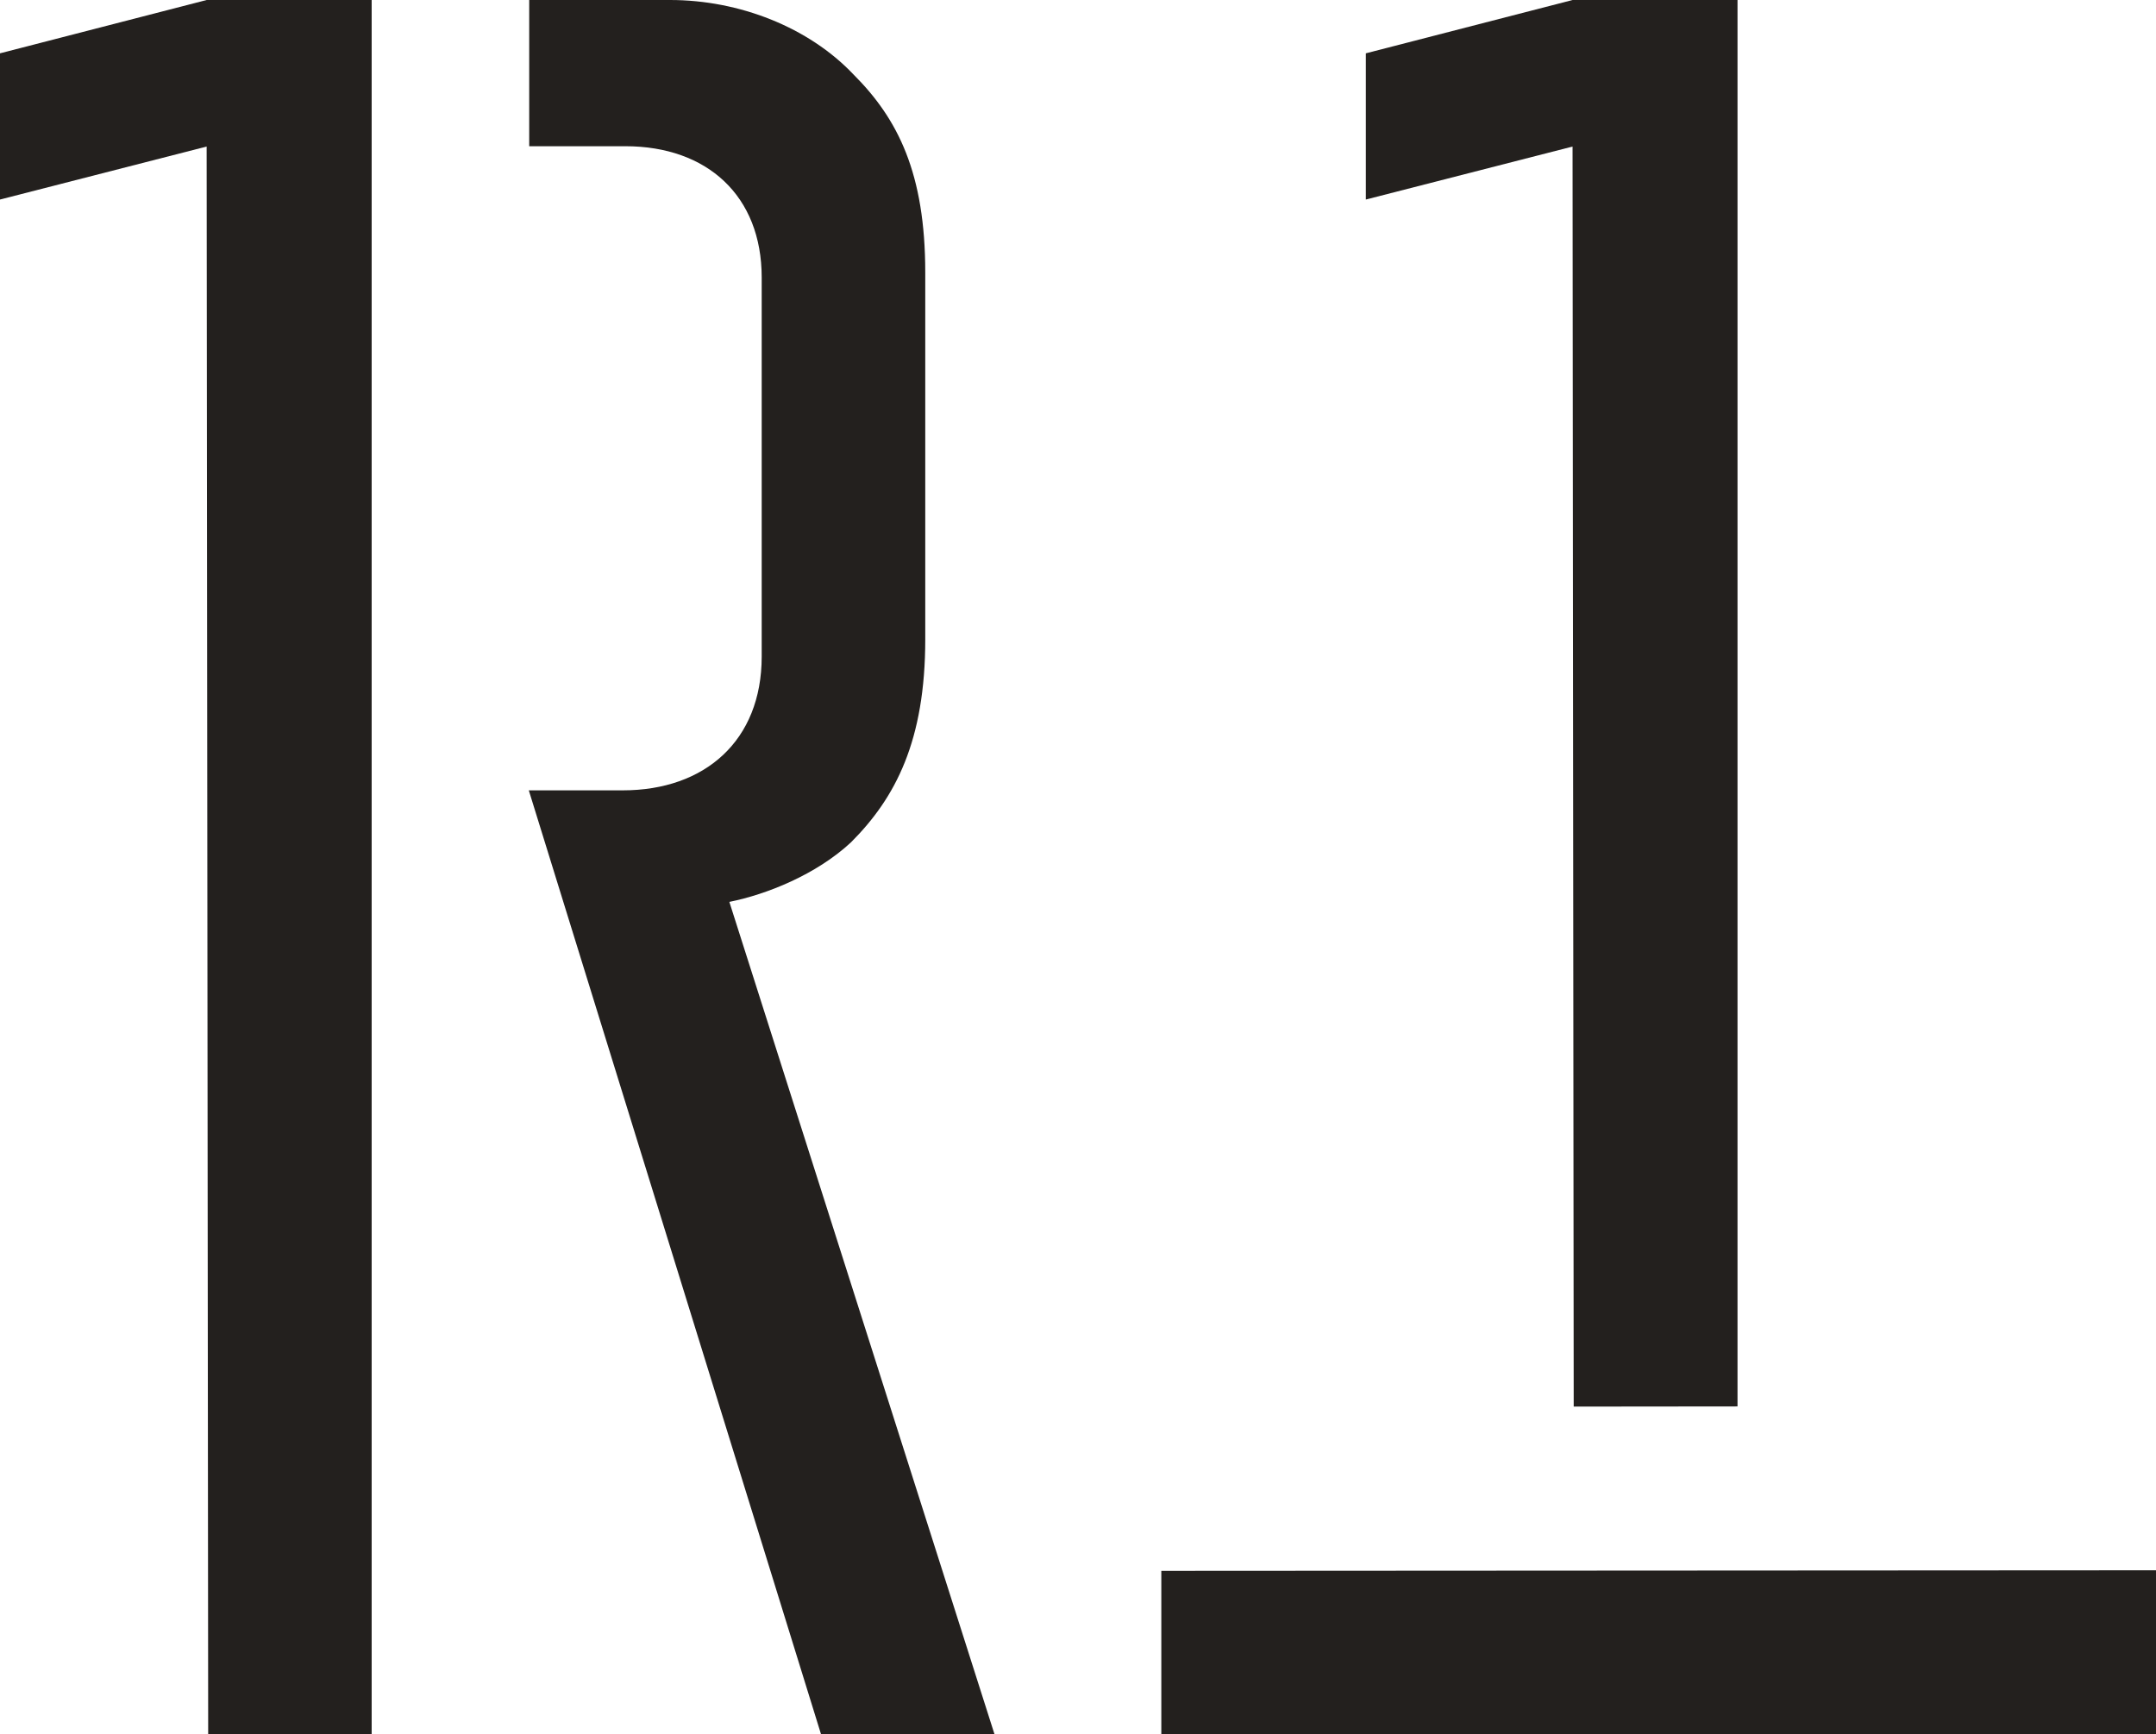
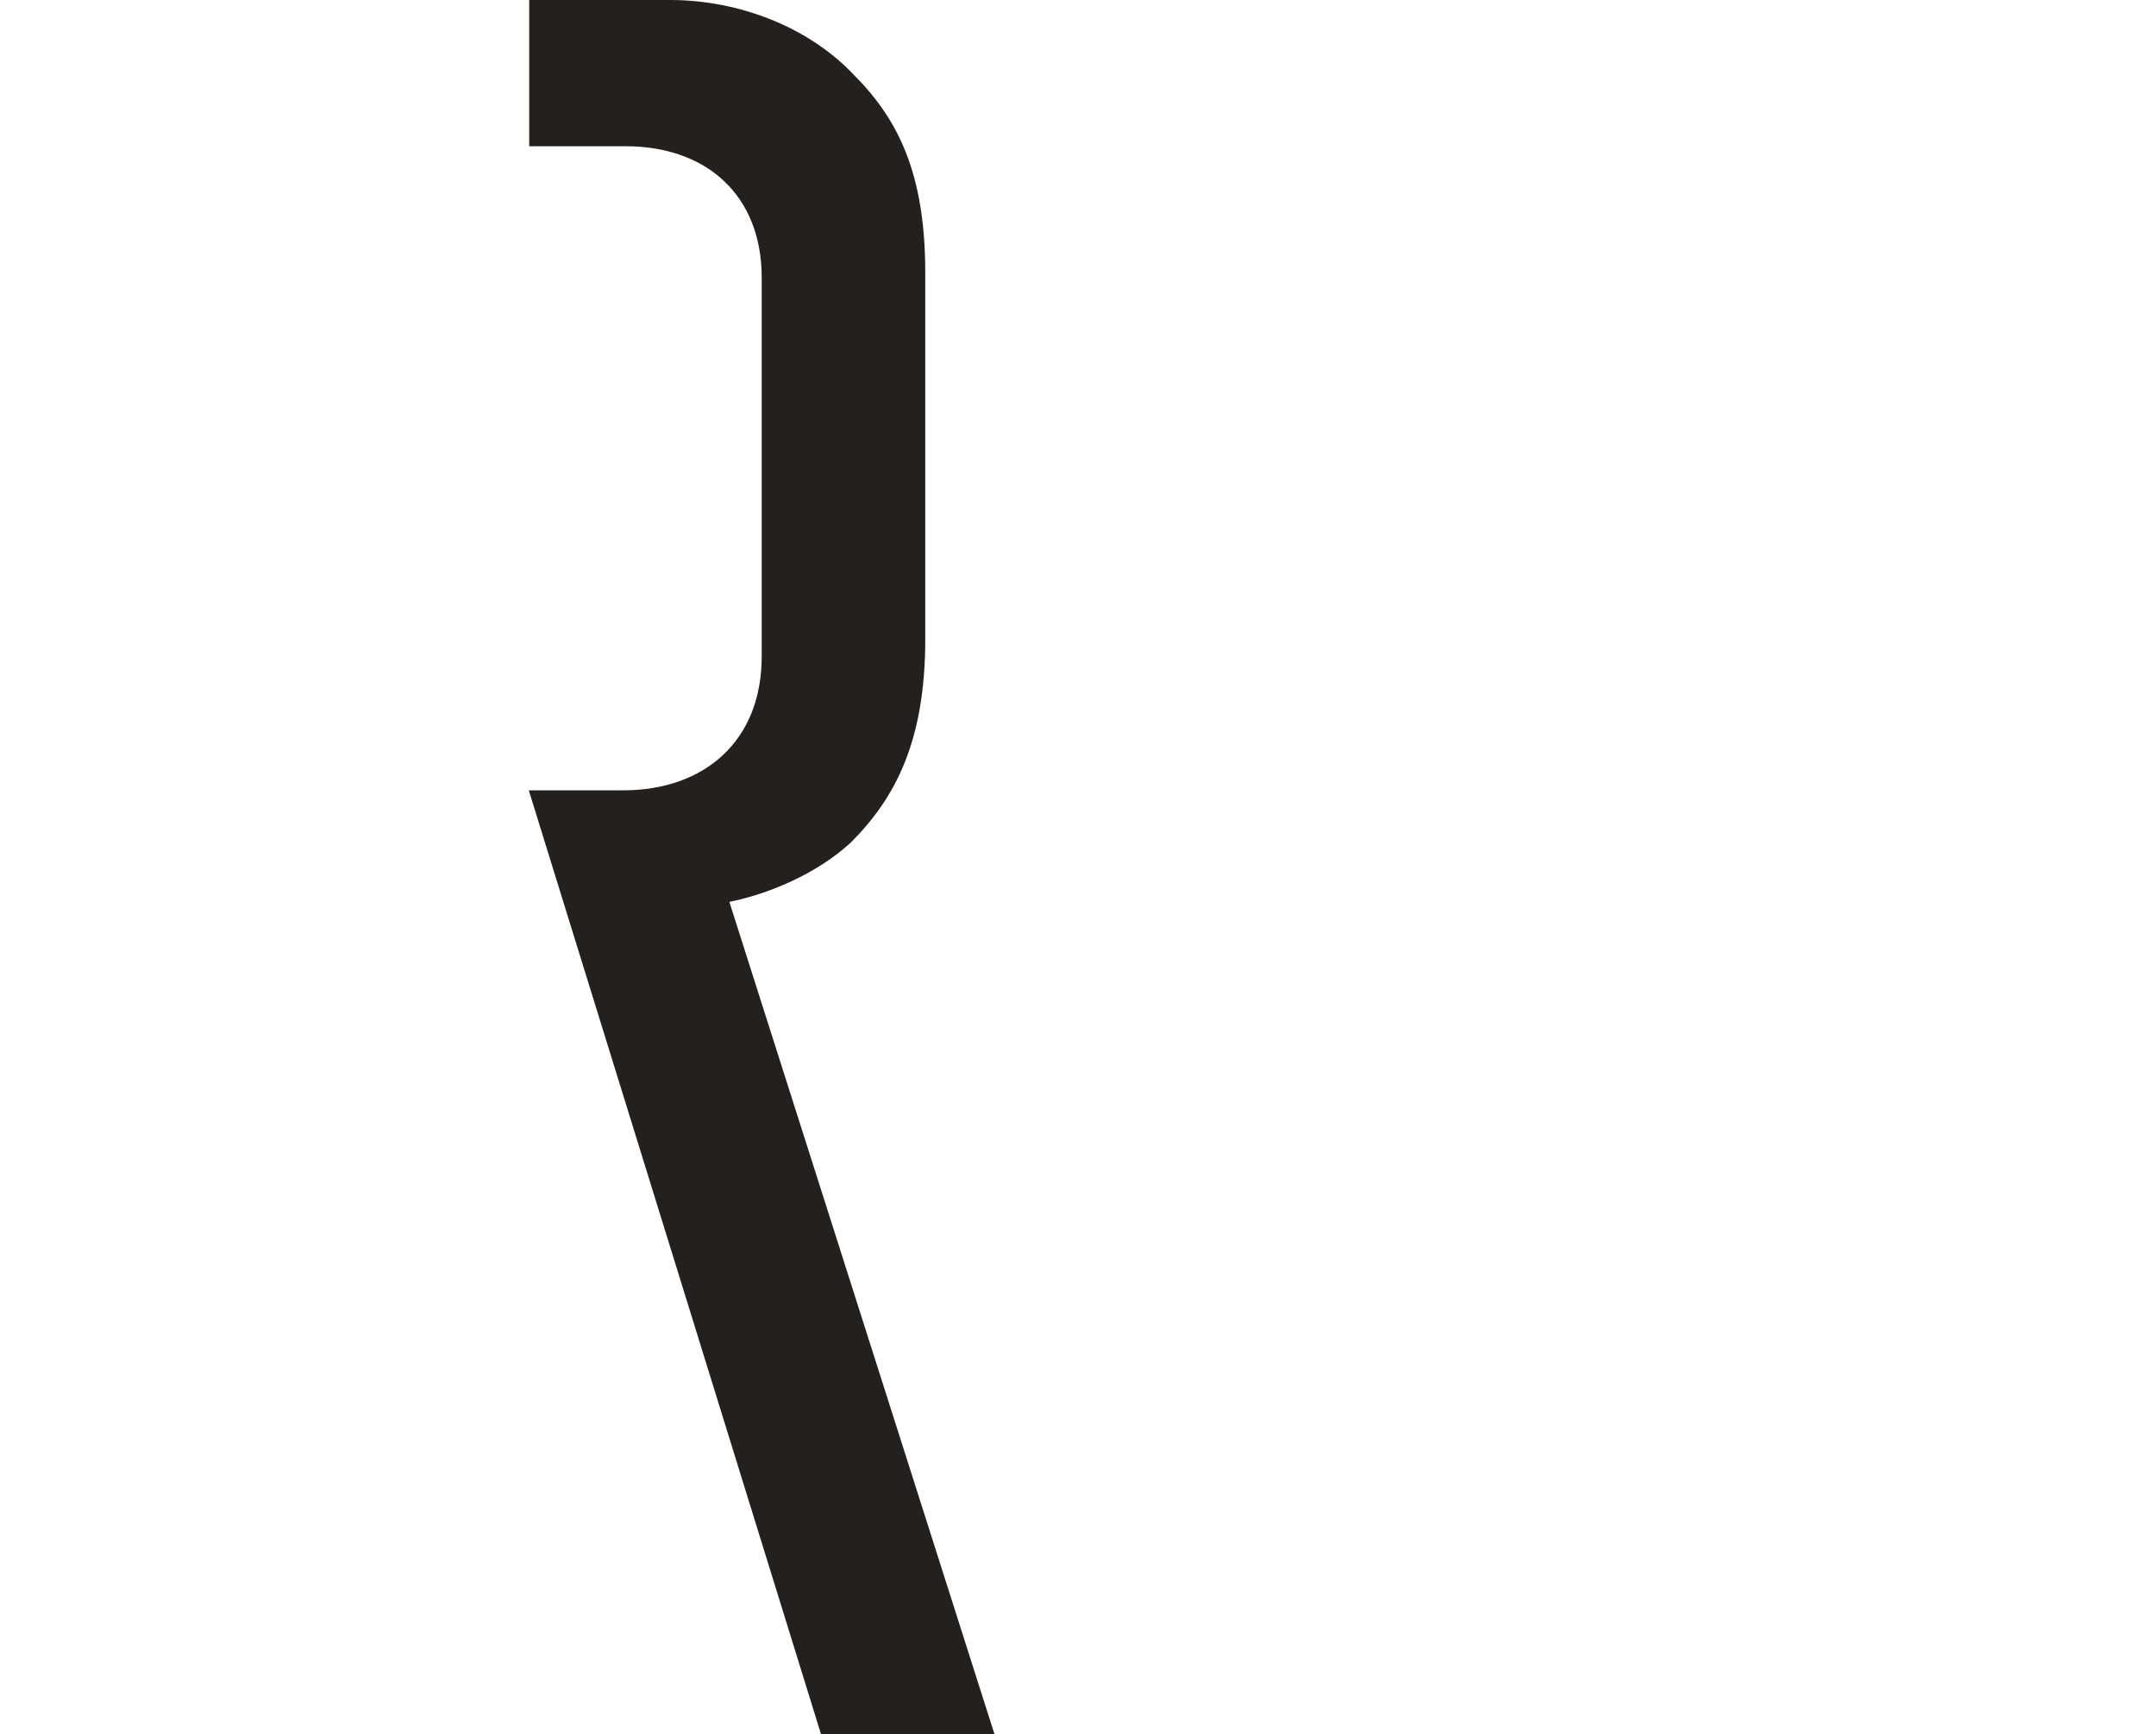
<svg xmlns="http://www.w3.org/2000/svg" viewBox="0 0 26.522 21.339" id="Layer_2">
  <g id="Components">
    <g id="a676747c-303a-441d-bff2-39a98d9e6a99_10">
-       <polygon style="fill:#23201e; stroke-width:0px;" points="26.522 19.32 14.286 19.327 14.286 21.339 14.286 21.339 26.522 21.339 26.522 19.32" />
-       <polygon style="fill:#23201e; stroke-width:0px;" points="19.359 17.306 21.374 17.304 21.374 10.669 21.374 0 21.374 0 19.345 0 16.802 .656 16.802 2.455 19.345 1.803 19.359 17.306" />
      <path style="fill:#23201e; stroke-width:0px;" d="m8.974,11.096c.457-.092,1.067-.335,1.494-.732.549-.549.914-1.25.914-2.499V3.353c0-1.22-.335-1.89-.884-2.438-.549-.579-1.402-.915-2.256-.915h-1.732v1.799h1.183c1.006,0,1.677.61,1.677,1.615v4.664c0,1.037-.701,1.646-1.708,1.646h-1.157l3.595,11.614h2.134l-3.262-10.242Z" />
-       <polygon style="fill:#23201e; stroke-width:0px;" points="0 .656 0 2.455 2.542 1.803 2.561 21.339 4.572 21.339 4.572 21.339 4.572 10.669 4.572 0 4.572 0 4.572 0 2.542 0 0 .656" />
    </g>
  </g>
</svg>